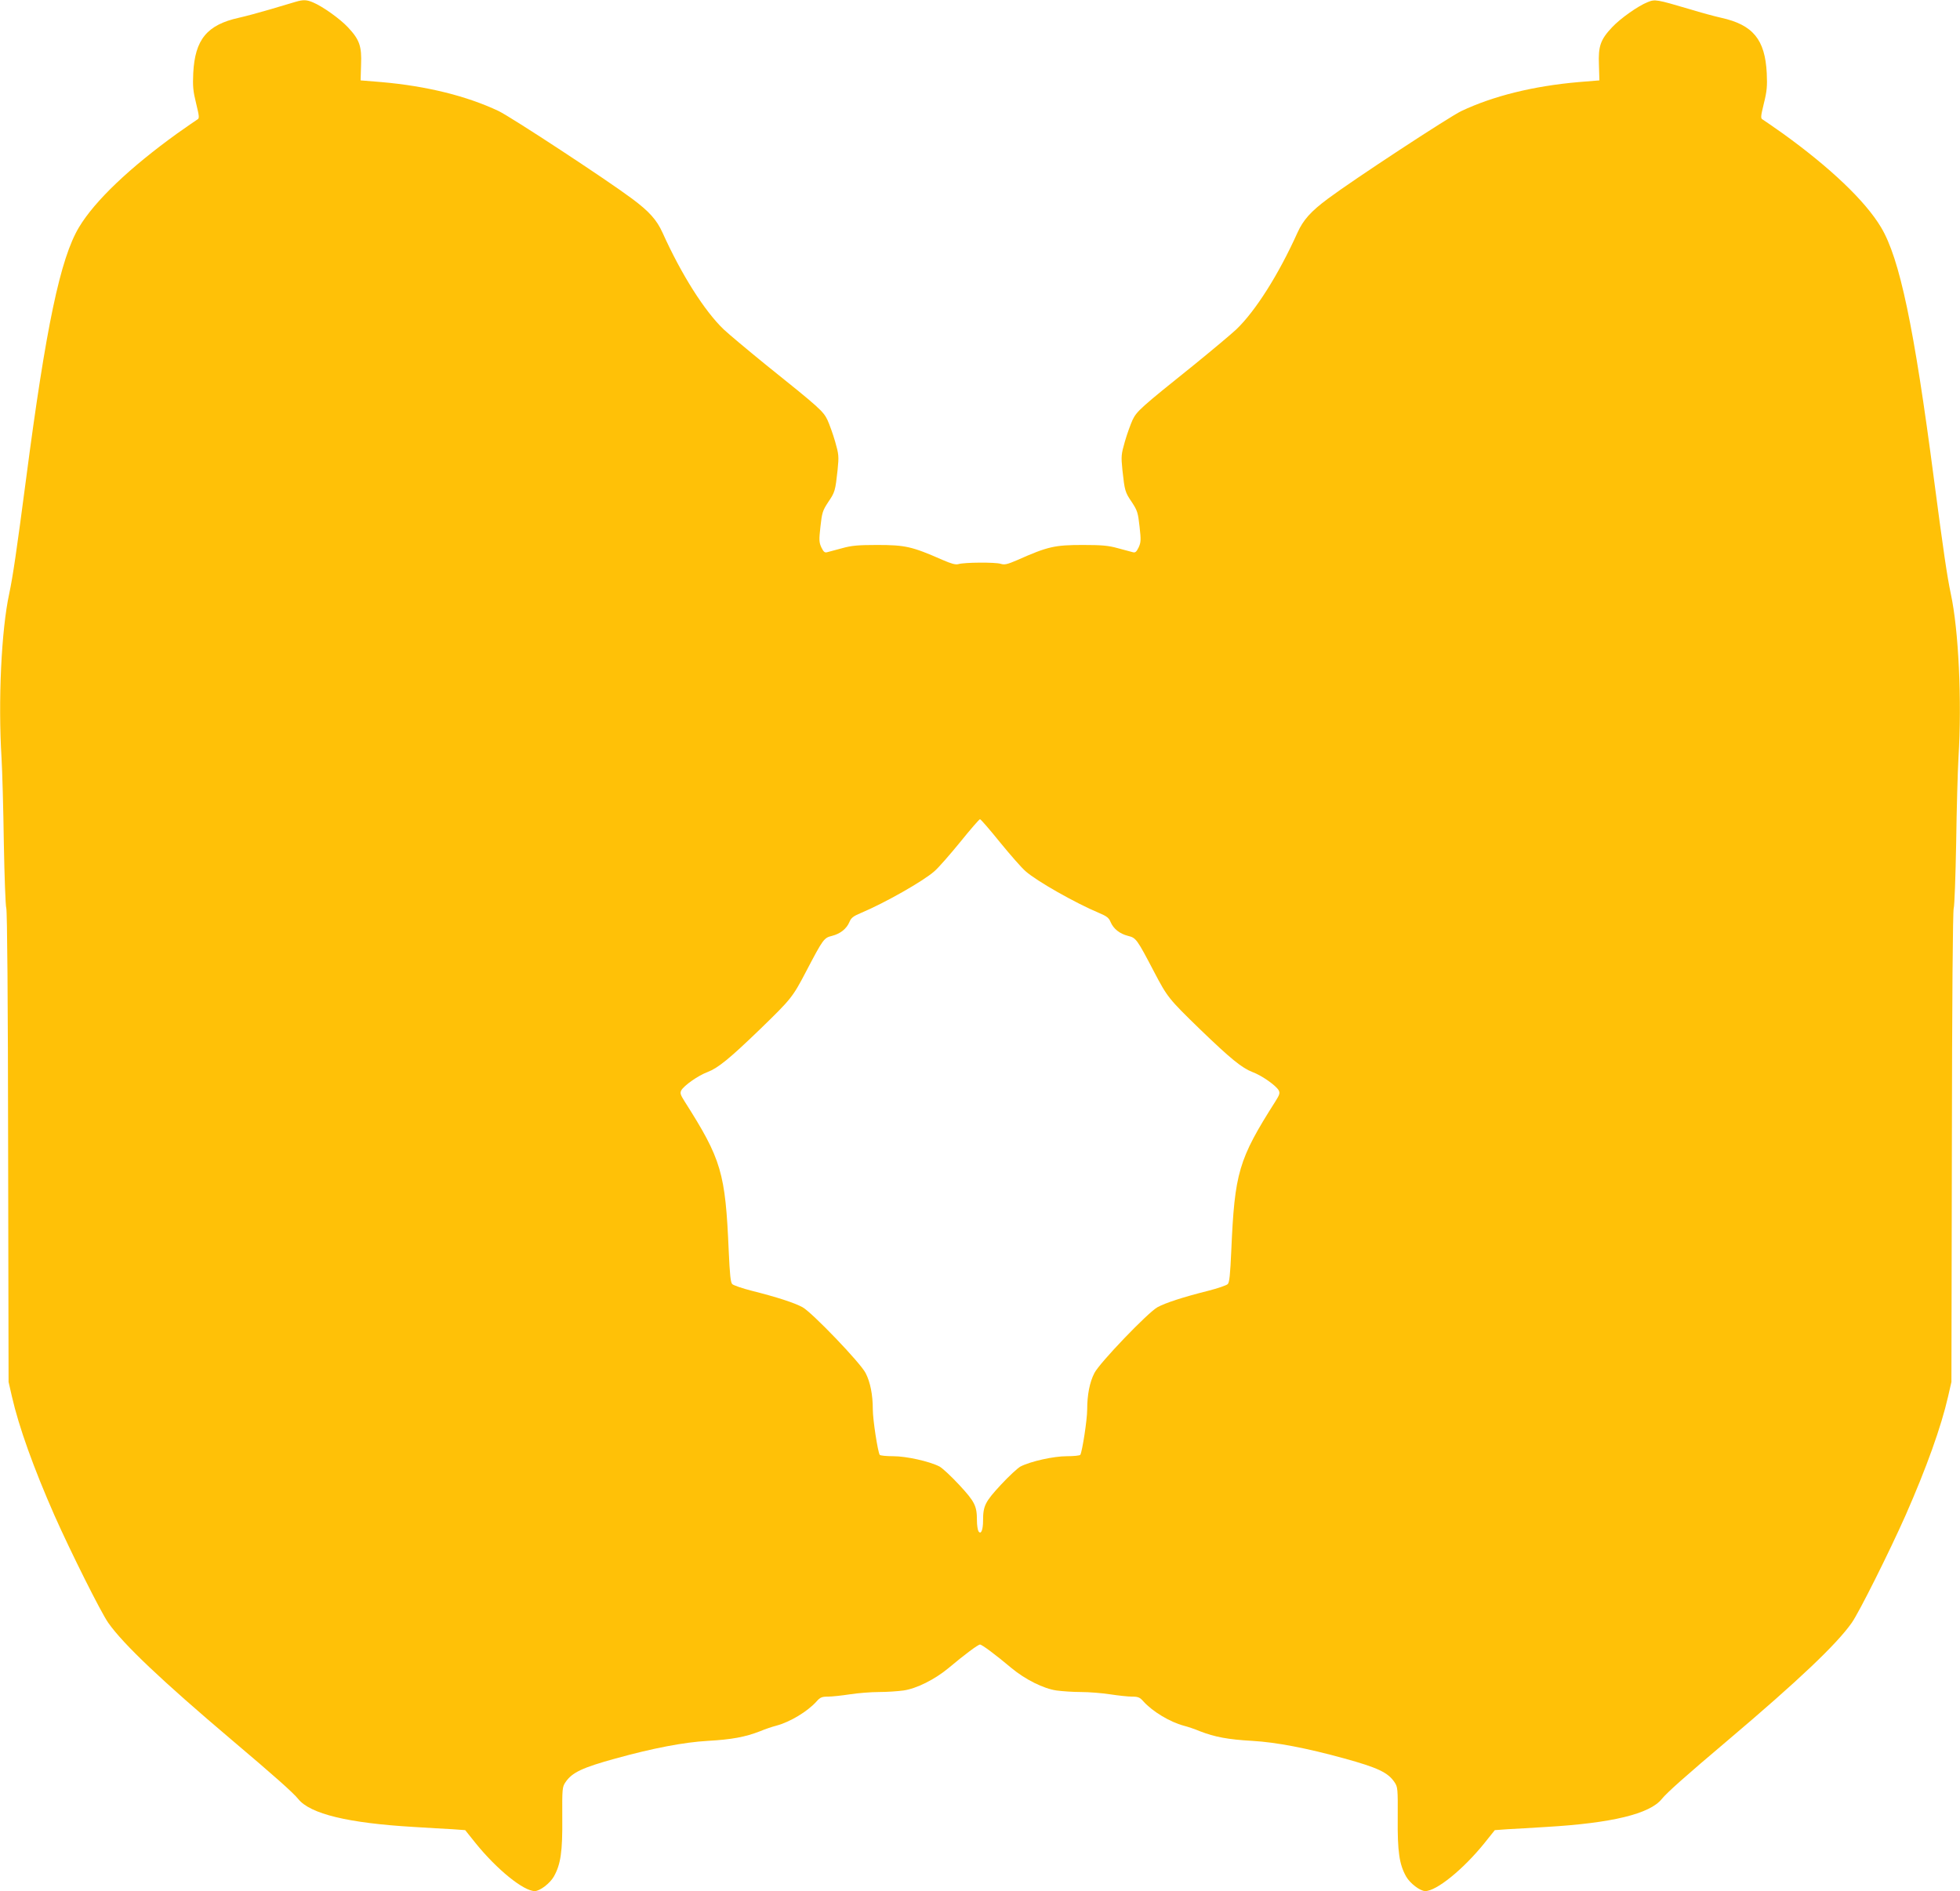
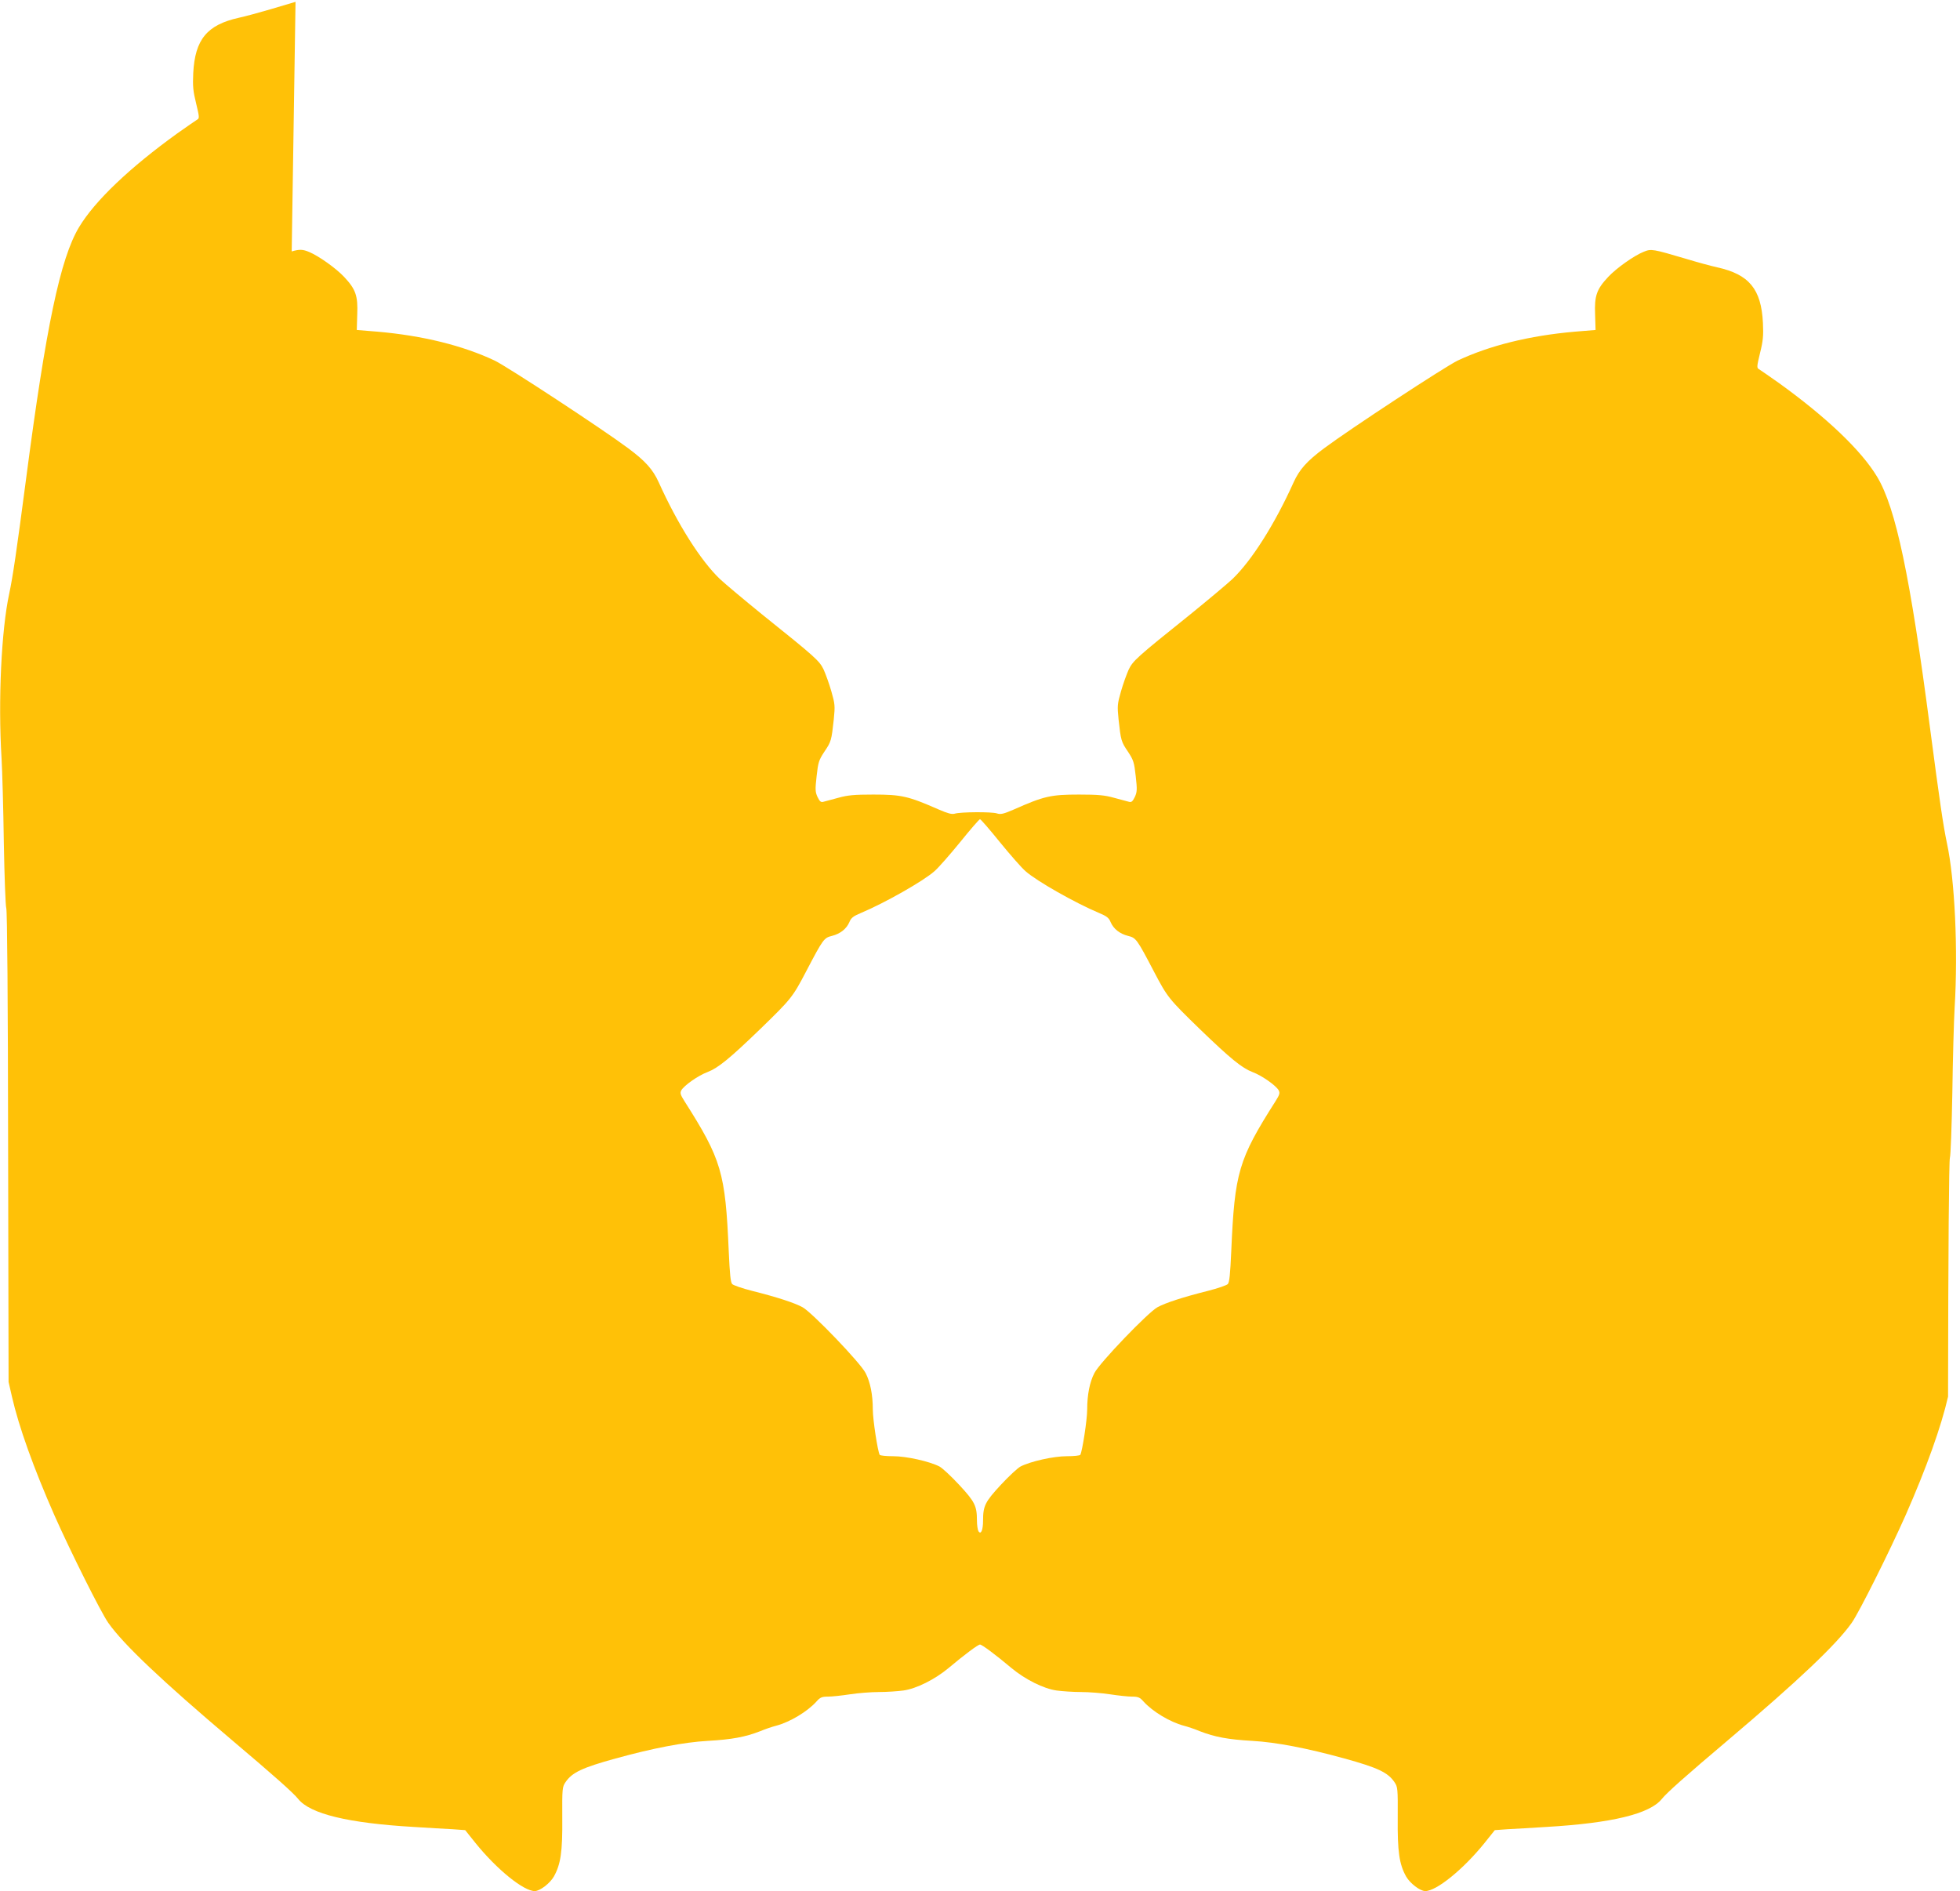
<svg xmlns="http://www.w3.org/2000/svg" version="1.0" width="1280pt" height="1235pt" viewBox="0 0 1280 1235" preserveAspectRatio="xMidYMid meet">
  <g transform="translate(0,1235) scale(0.1,-0.1)" fill="#ffc107" stroke="none">
-     <path d="M1930 12338 c-19 -6 -93 -28 -165 -49 -71 -21 -164 -46 -205 -55 -208 -46 -287 -142 -298 -362 -4 -85 -1 -118 19 -198 21 -87 22 -97 7 -105 -9 -5 -67 -46 -130 -90 -311 -224 -539 -441 -642 -613 -122 -203 -216 -650 -346 -1646 -62 -472 -86 -635 -110 -748 -51 -236 -73 -695 -50 -1072 5 -85 12 -335 15 -555 4 -220 11 -412 16 -426 6 -16 11 -601 12 -1560 l3 -1534 22 -96 c45 -197 141 -465 277 -774 106 -239 304 -635 352 -703 99 -141 352 -380 803 -762 285 -241 403 -346 438 -389 78 -97 326 -157 752 -182 96 -6 212 -13 256 -15 l82 -6 68 -85 c138 -171 314 -314 387 -313 34 1 99 51 124 95 45 80 57 163 55 382 -1 193 0 203 21 234 43 64 110 95 327 155 247 68 446 106 602 115 158 9 244 25 342 63 33 14 81 30 105 36 90 24 204 92 264 159 23 26 34 31 75 31 26 0 90 7 142 15 52 8 138 15 190 15 52 0 124 5 160 10 85 12 205 72 295 147 105 88 192 153 205 153 13 0 100 -65 205 -153 90 -75 210 -135 295 -147 36 -5 108 -10 160 -10 52 0 138 -7 190 -15 52 -8 116 -15 142 -15 41 0 52 -5 75 -31 60 -67 174 -135 264 -159 24 -6 72 -22 105 -36 98 -38 184 -54 342 -63 156 -9 355 -47 602 -115 217 -60 284 -91 327 -155 21 -31 22 -41 21 -234 -2 -219 10 -302 55 -382 25 -44 90 -94 124 -95 73 -1 249 142 387 313 l68 85 82 6 c44 2 160 9 256 15 426 25 674 85 752 182 35 43 153 148 438 389 451 382 704 621 803 762 48 68 246 464 352 703 136 309 232 577 277 774 l22 96 3 1534 c1 959 6 1544 12 1560 5 14 12 206 16 426 3 220 10 470 15 555 23 377 1 836 -50 1072 -24 113 -48 276 -110 748 -130 996 -224 1443 -346 1646 -103 172 -331 389 -642 613 -63 44 -121 85 -130 90 -15 8 -14 18 7 105 20 80 23 113 19 198 -11 220 -90 316 -298 362 -41 9 -133 34 -205 56 -217 64 -226 66 -275 46 -63 -25 -179 -107 -233 -165 -75 -80 -90 -123 -85 -244 l3 -102 -135 -11 c-298 -26 -558 -91 -766 -189 -83 -40 -705 -448 -871 -572 -113 -84 -162 -139 -200 -223 -124 -275 -274 -511 -399 -631 -33 -31 -156 -134 -274 -230 -353 -283 -376 -304 -404 -362 -13 -29 -36 -92 -50 -141 -24 -84 -25 -95 -16 -185 15 -137 17 -145 62 -211 36 -55 40 -69 50 -159 10 -88 9 -103 -6 -136 -15 -30 -22 -36 -39 -31 -12 3 -56 15 -97 26 -61 17 -103 21 -228 21 -184 0 -229 -10 -427 -98 -67 -29 -85 -33 -110 -25 -34 11 -237 10 -276 -2 -19 -5 -45 2 -105 28 -198 87 -242 97 -426 97 -125 0 -167 -4 -228 -21 -41 -11 -85 -23 -97 -26 -17 -5 -24 1 -39 31 -15 33 -16 48 -6 136 10 90 14 104 50 159 45 66 47 74 62 211 9 90 8 101 -16 185 -14 49 -37 112 -50 141 -28 58 -51 79 -404 362 -118 96 -241 199 -274 230 -125 120 -275 356 -399 631 -38 84 -87 139 -200 223 -166 124 -788 532 -871 572 -208 98 -468 163 -766 189 l-135 11 3 102 c5 121 -10 164 -85 244 -52 56 -166 137 -228 163 -42 18 -64 19 -115 4z m4600 -5488 c67 -82 142 -168 168 -190 72 -64 324 -207 479 -272 50 -21 65 -32 76 -60 19 -44 59 -76 114 -90 52 -13 57 -19 169 -233 88 -168 96 -178 302 -378 198 -191 273 -252 341 -278 62 -23 154 -88 172 -120 9 -18 5 -29 -22 -72 -241 -379 -266 -465 -288 -976 -7 -154 -12 -206 -23 -217 -8 -8 -66 -28 -129 -44 -163 -41 -277 -78 -330 -107 -61 -33 -379 -364 -412 -430 -31 -60 -47 -143 -47 -238 0 -66 -32 -274 -45 -296 -4 -5 -43 -9 -88 -9 -86 0 -235 -33 -302 -67 -19 -10 -77 -64 -129 -120 -102 -110 -116 -137 -116 -233 0 -63 -14 -95 -30 -70 -5 8 -10 40 -10 70 0 96 -14 123 -116 233 -52 56 -110 110 -129 120 -67 34 -216 67 -302 67 -45 0 -84 4 -88 9 -13 22 -45 230 -45 296 0 95 -16 178 -47 238 -33 66 -351 397 -412 430 -53 29 -167 66 -330 107 -63 16 -121 36 -129 44 -11 11 -16 63 -23 217 -22 511 -47 597 -288 976 -27 43 -31 54 -22 72 18 32 110 97 172 120 68 26 143 87 341 278 206 200 214 210 302 378 112 214 117 220 169 233 55 14 95 46 114 90 11 28 26 39 76 60 155 65 407 208 479 272 26 22 101 108 168 190 67 83 125 150 130 150 5 0 63 -67 130 -150z" />
+     <path d="M1930 12338 c-19 -6 -93 -28 -165 -49 -71 -21 -164 -46 -205 -55 -208 -46 -287 -142 -298 -362 -4 -85 -1 -118 19 -198 21 -87 22 -97 7 -105 -9 -5 -67 -46 -130 -90 -311 -224 -539 -441 -642 -613 -122 -203 -216 -650 -346 -1646 -62 -472 -86 -635 -110 -748 -51 -236 -73 -695 -50 -1072 5 -85 12 -335 15 -555 4 -220 11 -412 16 -426 6 -16 11 -601 12 -1560 l3 -1534 22 -96 c45 -197 141 -465 277 -774 106 -239 304 -635 352 -703 99 -141 352 -380 803 -762 285 -241 403 -346 438 -389 78 -97 326 -157 752 -182 96 -6 212 -13 256 -15 l82 -6 68 -85 c138 -171 314 -314 387 -313 34 1 99 51 124 95 45 80 57 163 55 382 -1 193 0 203 21 234 43 64 110 95 327 155 247 68 446 106 602 115 158 9 244 25 342 63 33 14 81 30 105 36 90 24 204 92 264 159 23 26 34 31 75 31 26 0 90 7 142 15 52 8 138 15 190 15 52 0 124 5 160 10 85 12 205 72 295 147 105 88 192 153 205 153 13 0 100 -65 205 -153 90 -75 210 -135 295 -147 36 -5 108 -10 160 -10 52 0 138 -7 190 -15 52 -8 116 -15 142 -15 41 0 52 -5 75 -31 60 -67 174 -135 264 -159 24 -6 72 -22 105 -36 98 -38 184 -54 342 -63 156 -9 355 -47 602 -115 217 -60 284 -91 327 -155 21 -31 22 -41 21 -234 -2 -219 10 -302 55 -382 25 -44 90 -94 124 -95 73 -1 249 142 387 313 l68 85 82 6 c44 2 160 9 256 15 426 25 674 85 752 182 35 43 153 148 438 389 451 382 704 621 803 762 48 68 246 464 352 703 136 309 232 577 277 774 c1 959 6 1544 12 1560 5 14 12 206 16 426 3 220 10 470 15 555 23 377 1 836 -50 1072 -24 113 -48 276 -110 748 -130 996 -224 1443 -346 1646 -103 172 -331 389 -642 613 -63 44 -121 85 -130 90 -15 8 -14 18 7 105 20 80 23 113 19 198 -11 220 -90 316 -298 362 -41 9 -133 34 -205 56 -217 64 -226 66 -275 46 -63 -25 -179 -107 -233 -165 -75 -80 -90 -123 -85 -244 l3 -102 -135 -11 c-298 -26 -558 -91 -766 -189 -83 -40 -705 -448 -871 -572 -113 -84 -162 -139 -200 -223 -124 -275 -274 -511 -399 -631 -33 -31 -156 -134 -274 -230 -353 -283 -376 -304 -404 -362 -13 -29 -36 -92 -50 -141 -24 -84 -25 -95 -16 -185 15 -137 17 -145 62 -211 36 -55 40 -69 50 -159 10 -88 9 -103 -6 -136 -15 -30 -22 -36 -39 -31 -12 3 -56 15 -97 26 -61 17 -103 21 -228 21 -184 0 -229 -10 -427 -98 -67 -29 -85 -33 -110 -25 -34 11 -237 10 -276 -2 -19 -5 -45 2 -105 28 -198 87 -242 97 -426 97 -125 0 -167 -4 -228 -21 -41 -11 -85 -23 -97 -26 -17 -5 -24 1 -39 31 -15 33 -16 48 -6 136 10 90 14 104 50 159 45 66 47 74 62 211 9 90 8 101 -16 185 -14 49 -37 112 -50 141 -28 58 -51 79 -404 362 -118 96 -241 199 -274 230 -125 120 -275 356 -399 631 -38 84 -87 139 -200 223 -166 124 -788 532 -871 572 -208 98 -468 163 -766 189 l-135 11 3 102 c5 121 -10 164 -85 244 -52 56 -166 137 -228 163 -42 18 -64 19 -115 4z m4600 -5488 c67 -82 142 -168 168 -190 72 -64 324 -207 479 -272 50 -21 65 -32 76 -60 19 -44 59 -76 114 -90 52 -13 57 -19 169 -233 88 -168 96 -178 302 -378 198 -191 273 -252 341 -278 62 -23 154 -88 172 -120 9 -18 5 -29 -22 -72 -241 -379 -266 -465 -288 -976 -7 -154 -12 -206 -23 -217 -8 -8 -66 -28 -129 -44 -163 -41 -277 -78 -330 -107 -61 -33 -379 -364 -412 -430 -31 -60 -47 -143 -47 -238 0 -66 -32 -274 -45 -296 -4 -5 -43 -9 -88 -9 -86 0 -235 -33 -302 -67 -19 -10 -77 -64 -129 -120 -102 -110 -116 -137 -116 -233 0 -63 -14 -95 -30 -70 -5 8 -10 40 -10 70 0 96 -14 123 -116 233 -52 56 -110 110 -129 120 -67 34 -216 67 -302 67 -45 0 -84 4 -88 9 -13 22 -45 230 -45 296 0 95 -16 178 -47 238 -33 66 -351 397 -412 430 -53 29 -167 66 -330 107 -63 16 -121 36 -129 44 -11 11 -16 63 -23 217 -22 511 -47 597 -288 976 -27 43 -31 54 -22 72 18 32 110 97 172 120 68 26 143 87 341 278 206 200 214 210 302 378 112 214 117 220 169 233 55 14 95 46 114 90 11 28 26 39 76 60 155 65 407 208 479 272 26 22 101 108 168 190 67 83 125 150 130 150 5 0 63 -67 130 -150z" />
  </g>
</svg>